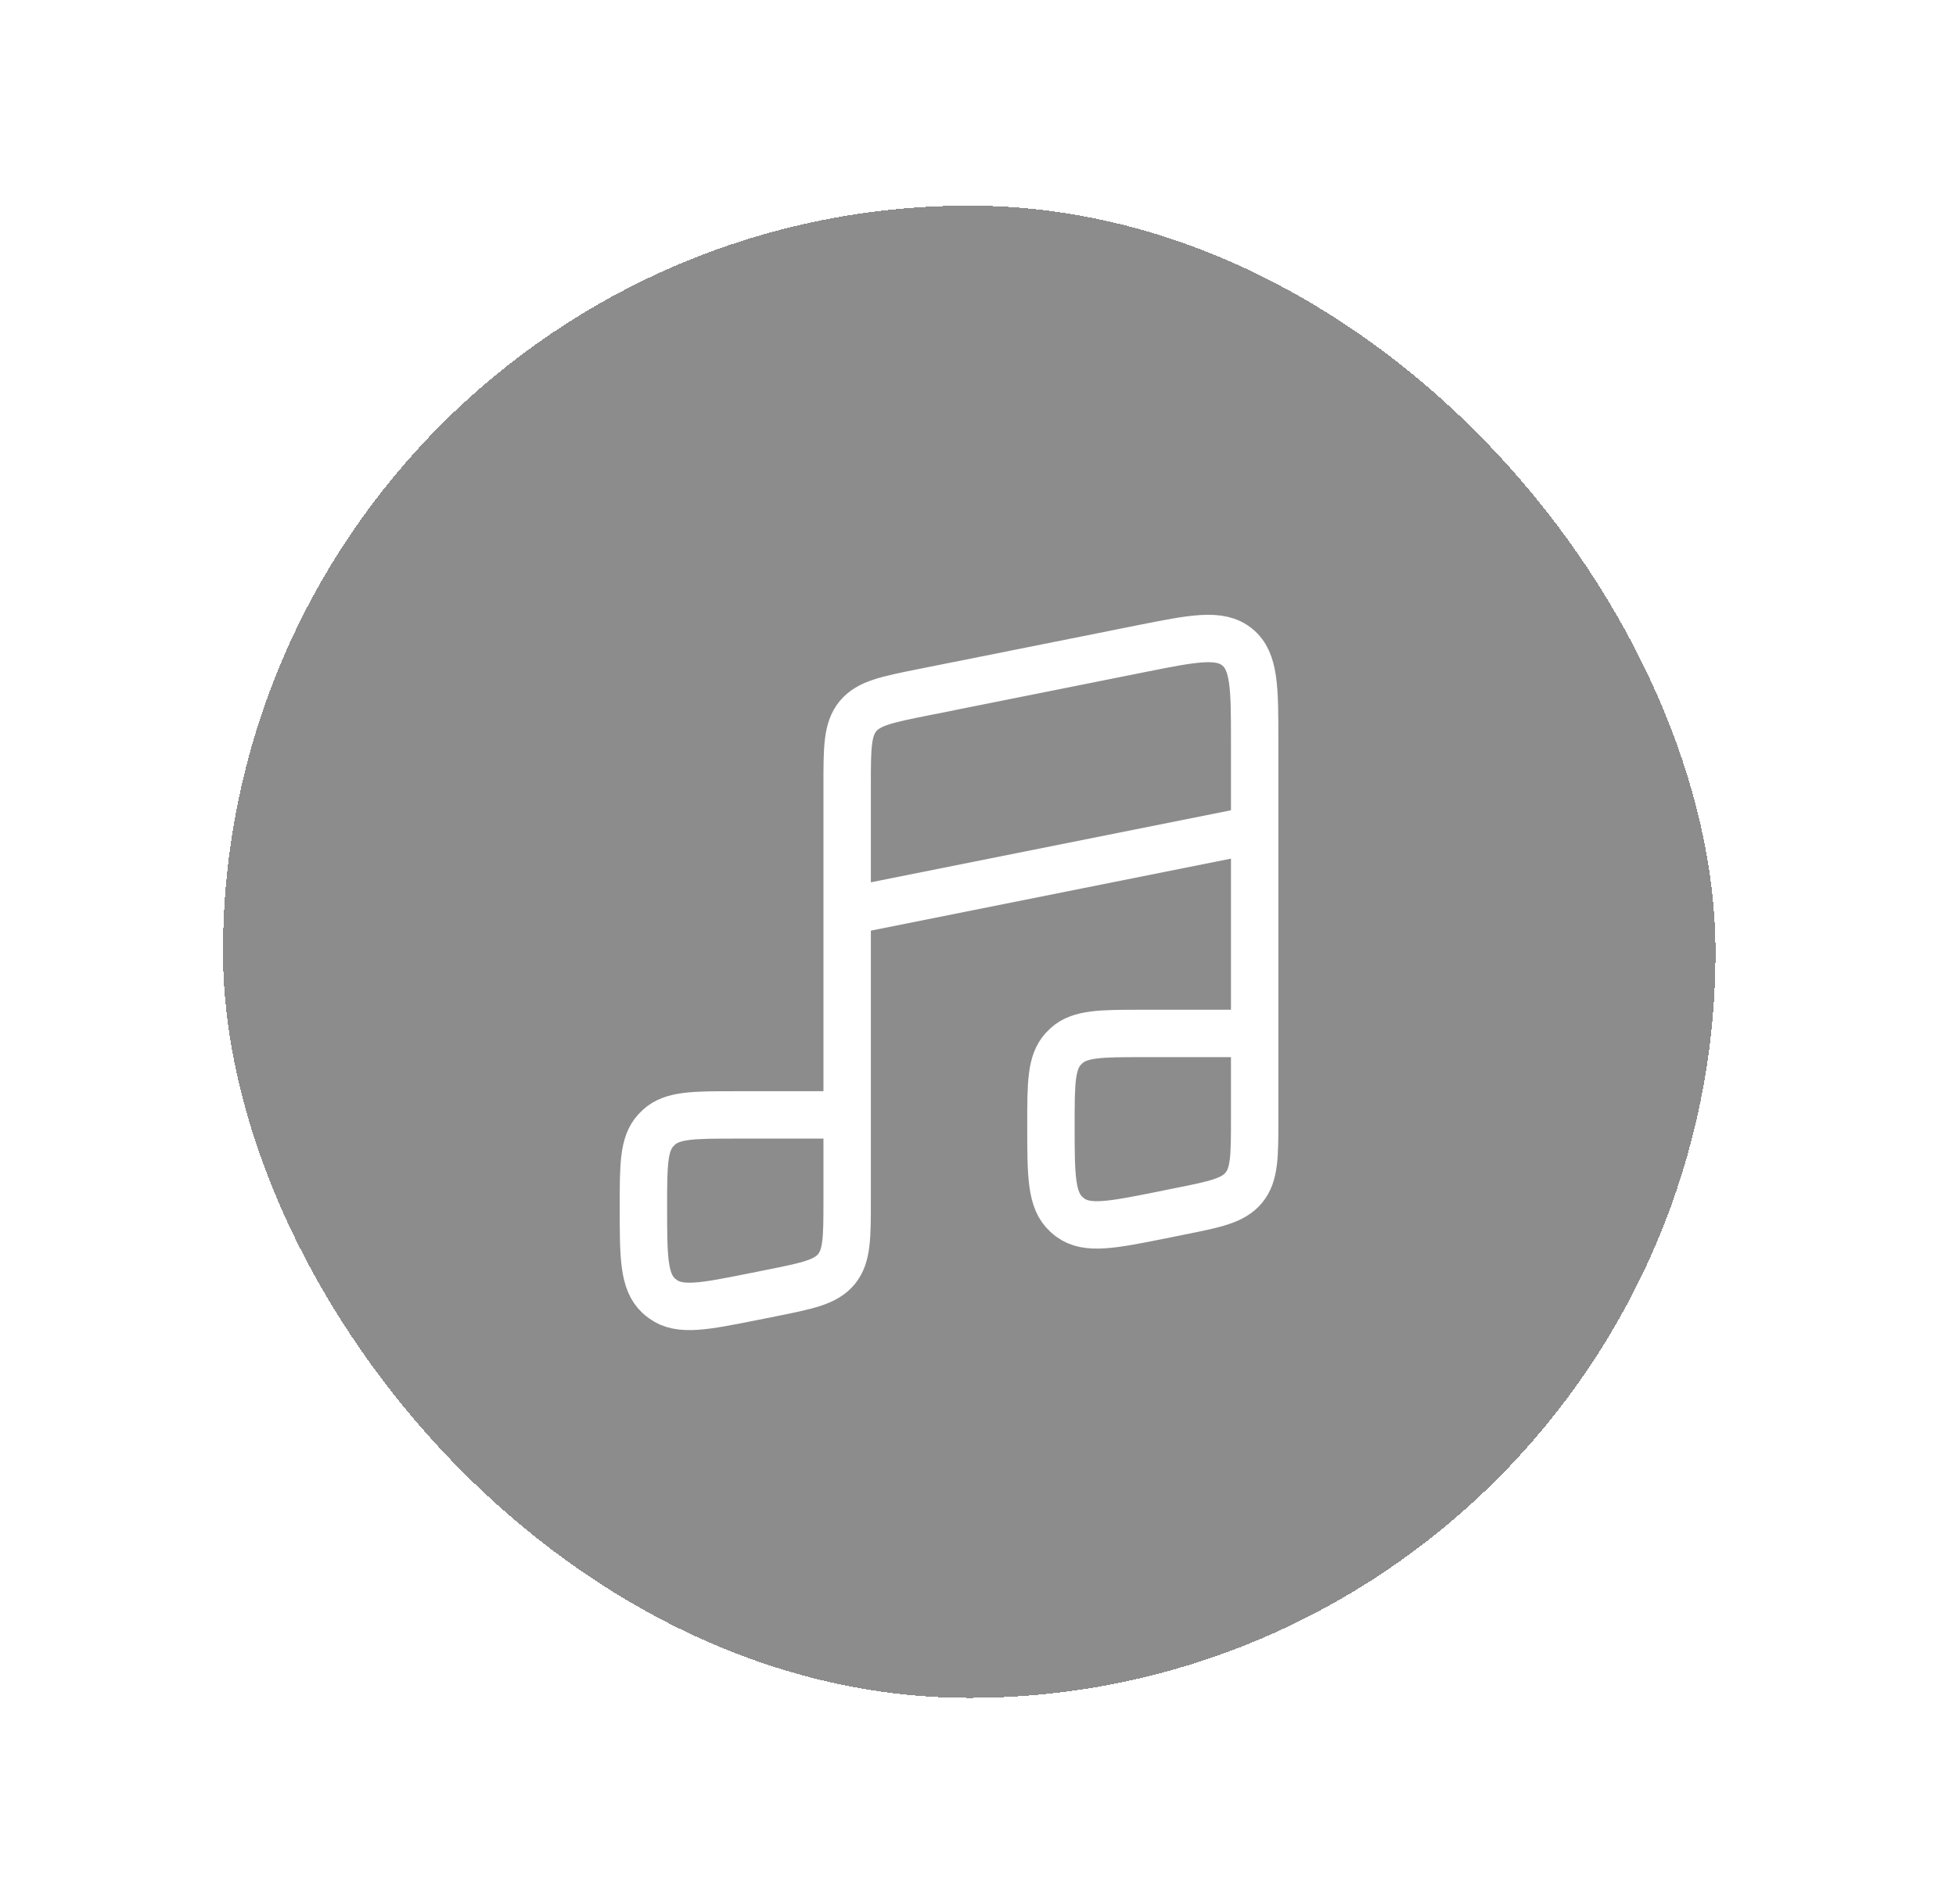
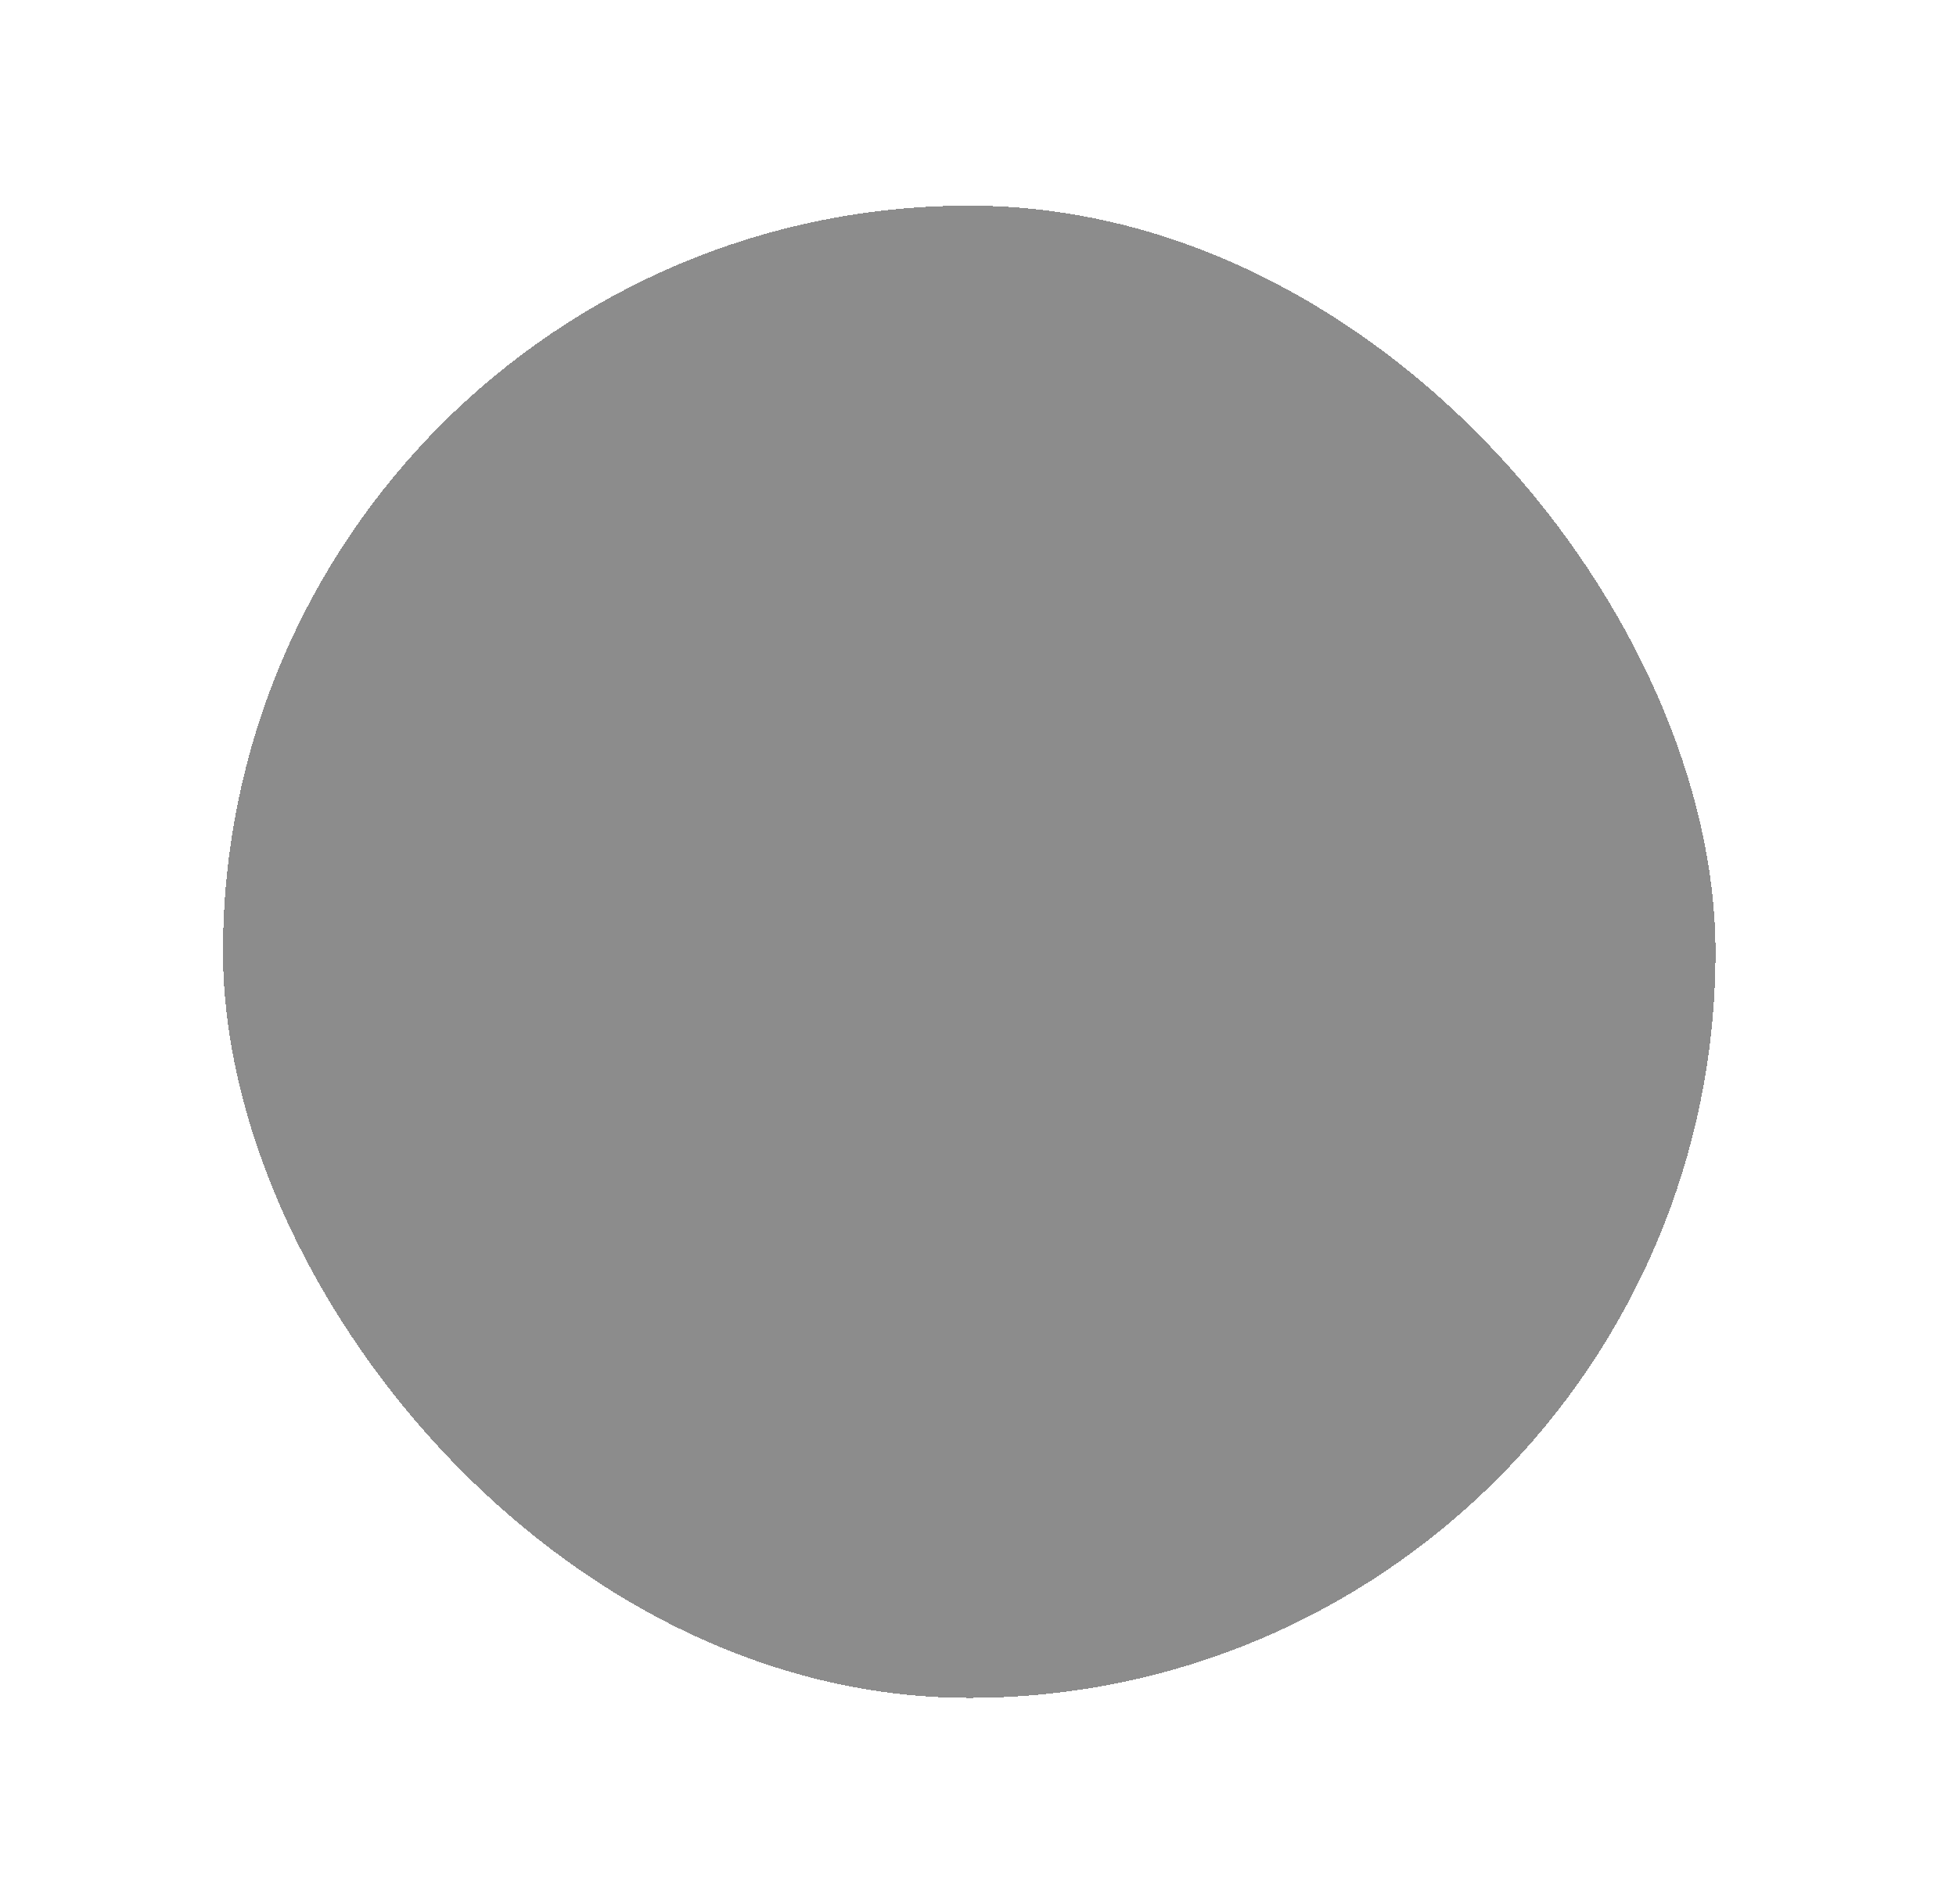
<svg xmlns="http://www.w3.org/2000/svg" width="38" height="37" viewBox="0 0 38 37" fill="none">
  <g filter="url(#filter0_d_1848_54249)">
    <rect x="4.332" y="3.996" width="28.996" height="28.996" rx="14.498" fill="#8C8C8C" shape-rendering="crispEdges" />
-     <path d="M16.458 21.664H14.283C13.472 21.664 13.066 21.664 12.803 21.902C12.78 21.923 12.759 21.944 12.738 21.967C12.5 22.23 12.5 22.636 12.5 23.447V23.447C12.5 24.419 12.5 24.904 12.798 25.178C12.823 25.201 12.85 25.223 12.878 25.243C13.204 25.482 13.681 25.386 14.633 25.196L14.978 25.127C15.687 24.985 16.041 24.914 16.25 24.66C16.458 24.405 16.458 24.044 16.458 23.321V15.257C16.458 14.534 16.458 14.173 16.667 13.918C16.876 13.664 17.23 13.593 17.939 13.451L22.173 12.604C23.192 12.401 23.701 12.299 24.038 12.575C24.375 12.851 24.375 13.371 24.375 14.41V16.122M24.375 20.081V21.738C24.375 22.46 24.375 22.822 24.166 23.076C23.958 23.331 23.603 23.402 22.895 23.543L22.55 23.613C21.597 23.803 21.121 23.898 20.794 23.66C20.767 23.639 20.74 23.617 20.715 23.594C20.417 23.321 20.417 22.835 20.417 21.864V21.864C20.417 21.052 20.417 20.646 20.655 20.383C20.675 20.361 20.697 20.339 20.719 20.319C20.982 20.081 21.388 20.081 22.2 20.081H24.375ZM24.375 20.081V16.122M24.375 16.122L16.458 17.706" stroke="white" stroke-width="0.921" />
  </g>
  <defs>
    <filter id="filter0_d_1848_54249" x="0.332" y="-0.004" width="36.996" height="36.996" filterUnits="userSpaceOnUse" color-interpolation-filters="sRGB">
      <feFlood flood-opacity="0" result="BackgroundImageFix" />
      <feColorMatrix in="SourceAlpha" type="matrix" values="0 0 0 0 0 0 0 0 0 0 0 0 0 0 0 0 0 0 127 0" result="hardAlpha" />
      <feOffset />
      <feGaussianBlur stdDeviation="2" />
      <feComposite in2="hardAlpha" operator="out" />
      <feColorMatrix type="matrix" values="0 0 0 0 0 0 0 0 0 0 0 0 0 0 0 0 0 0 0.25 0" />
      <feBlend mode="normal" in2="BackgroundImageFix" result="effect1_dropShadow_1848_54249" />
      <feBlend mode="normal" in="SourceGraphic" in2="effect1_dropShadow_1848_54249" result="shape" />
    </filter>
  </defs>
</svg>